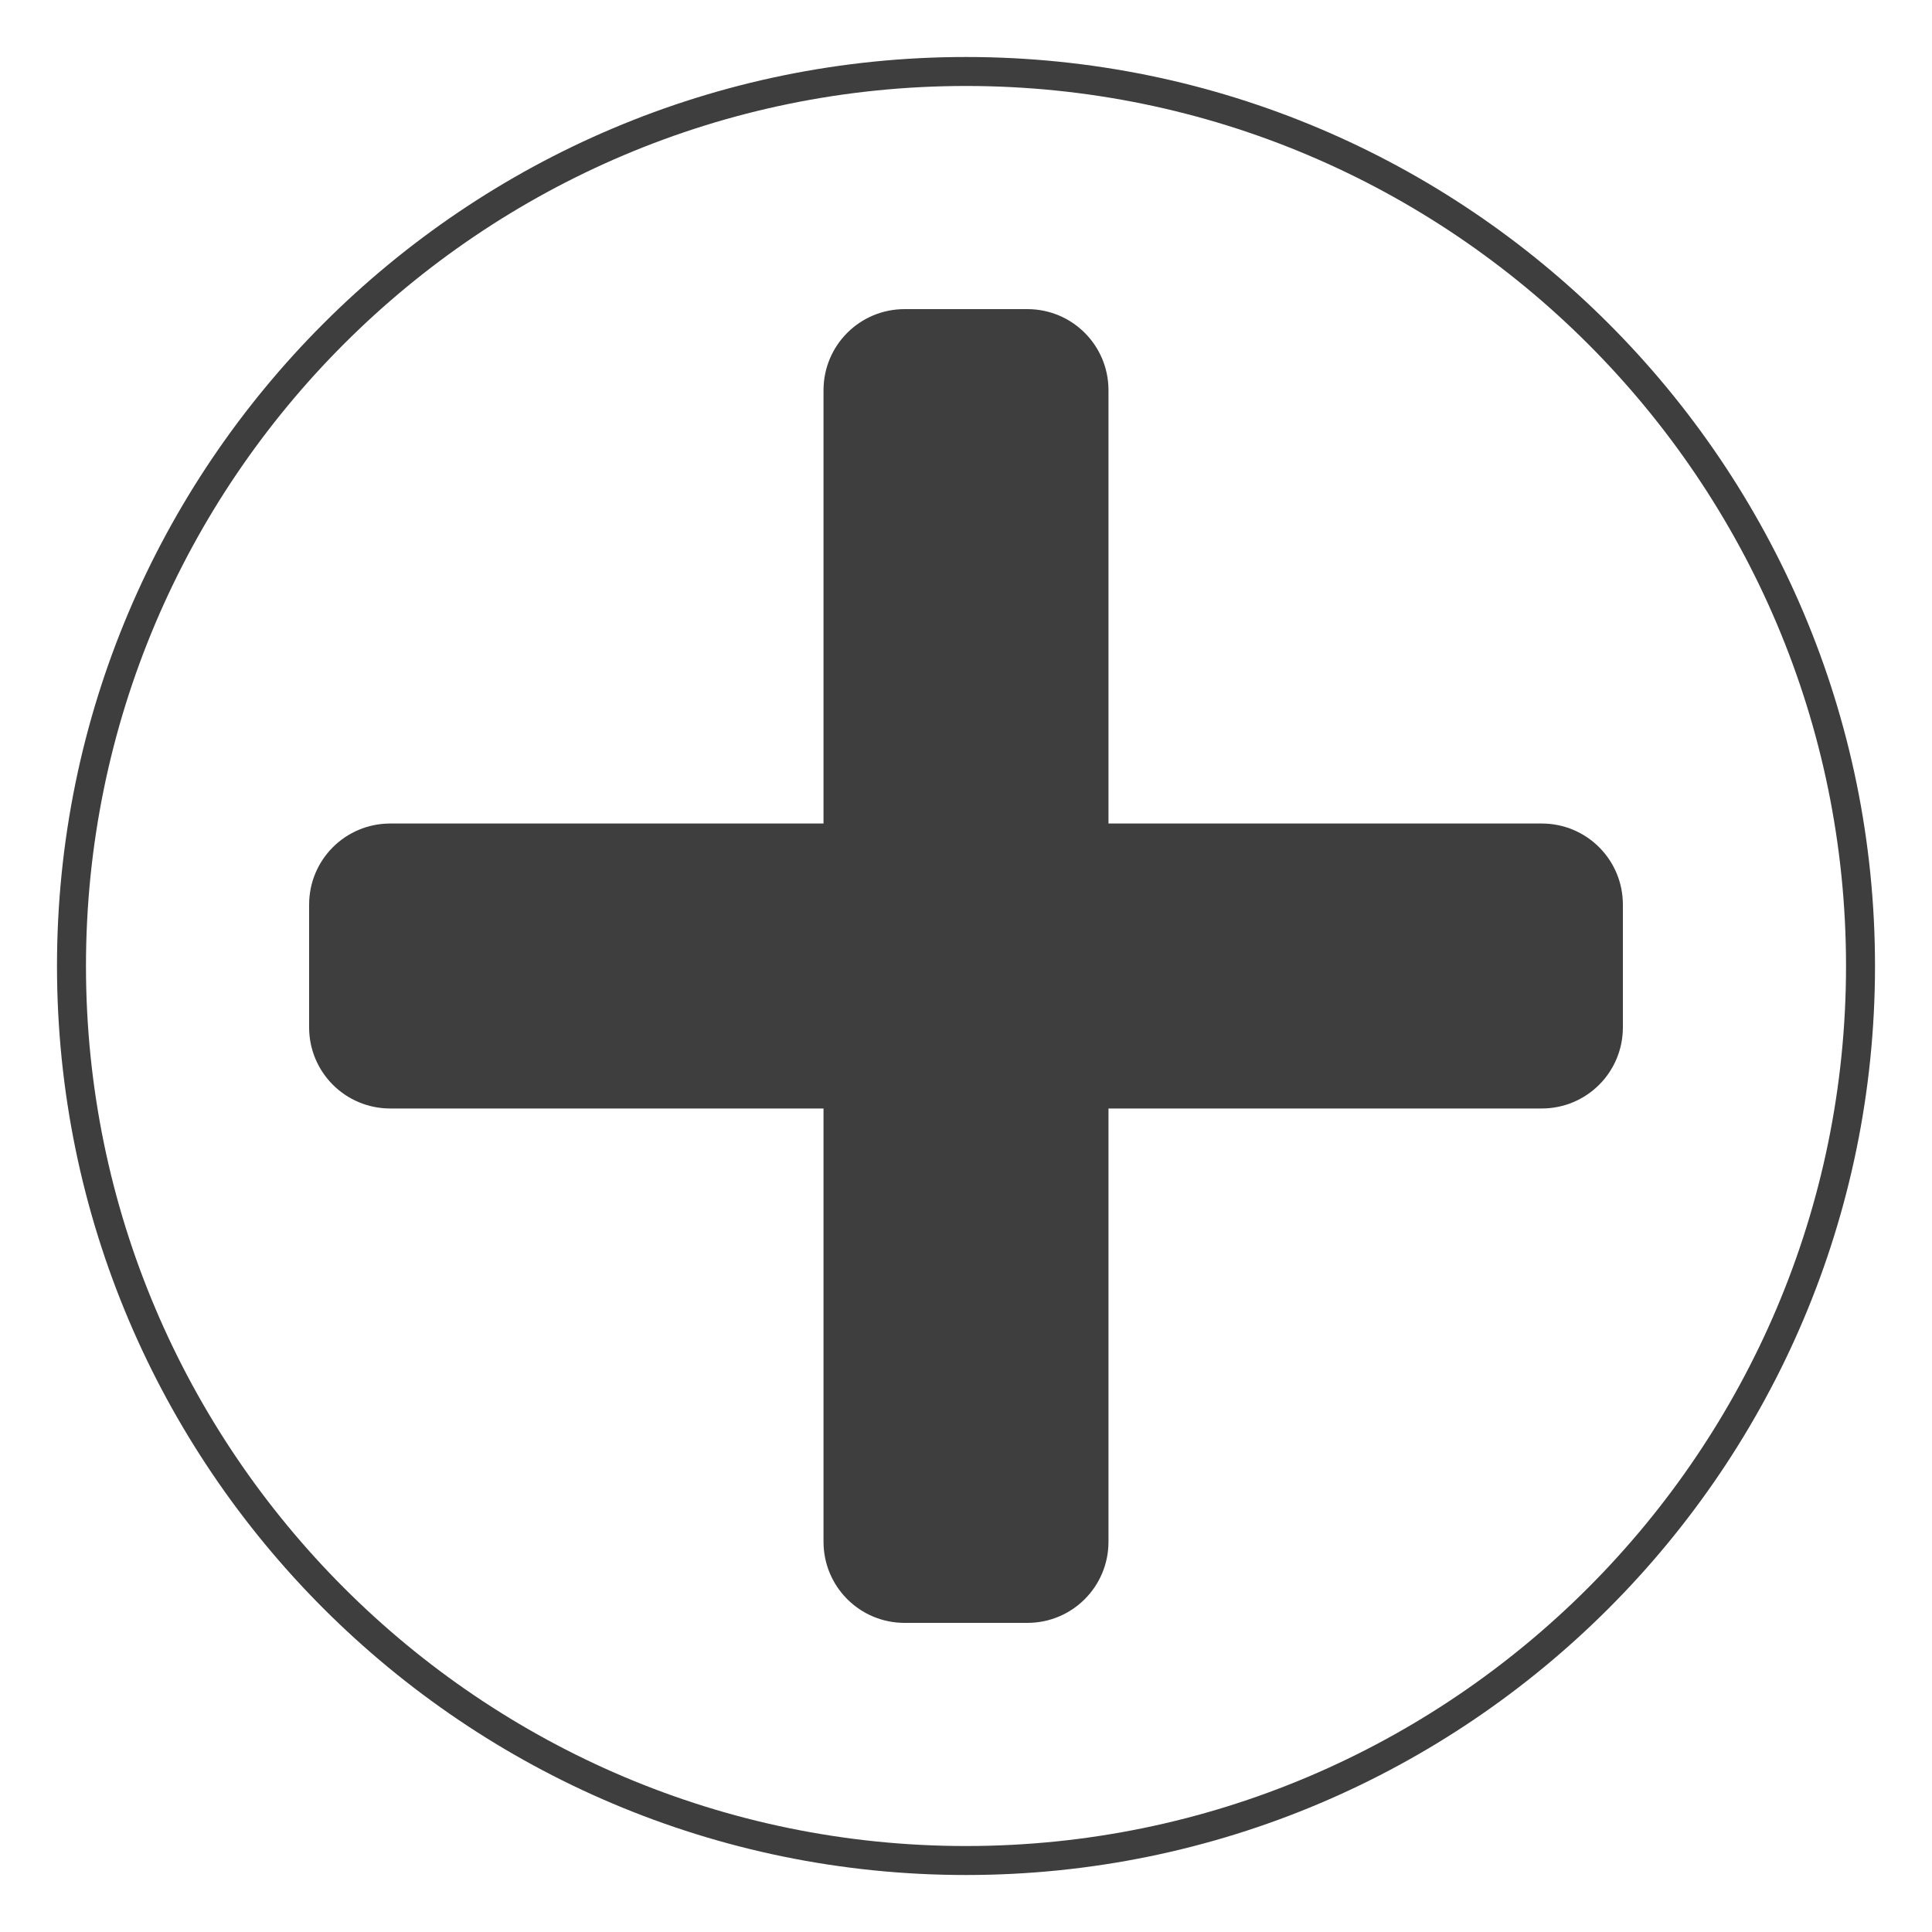
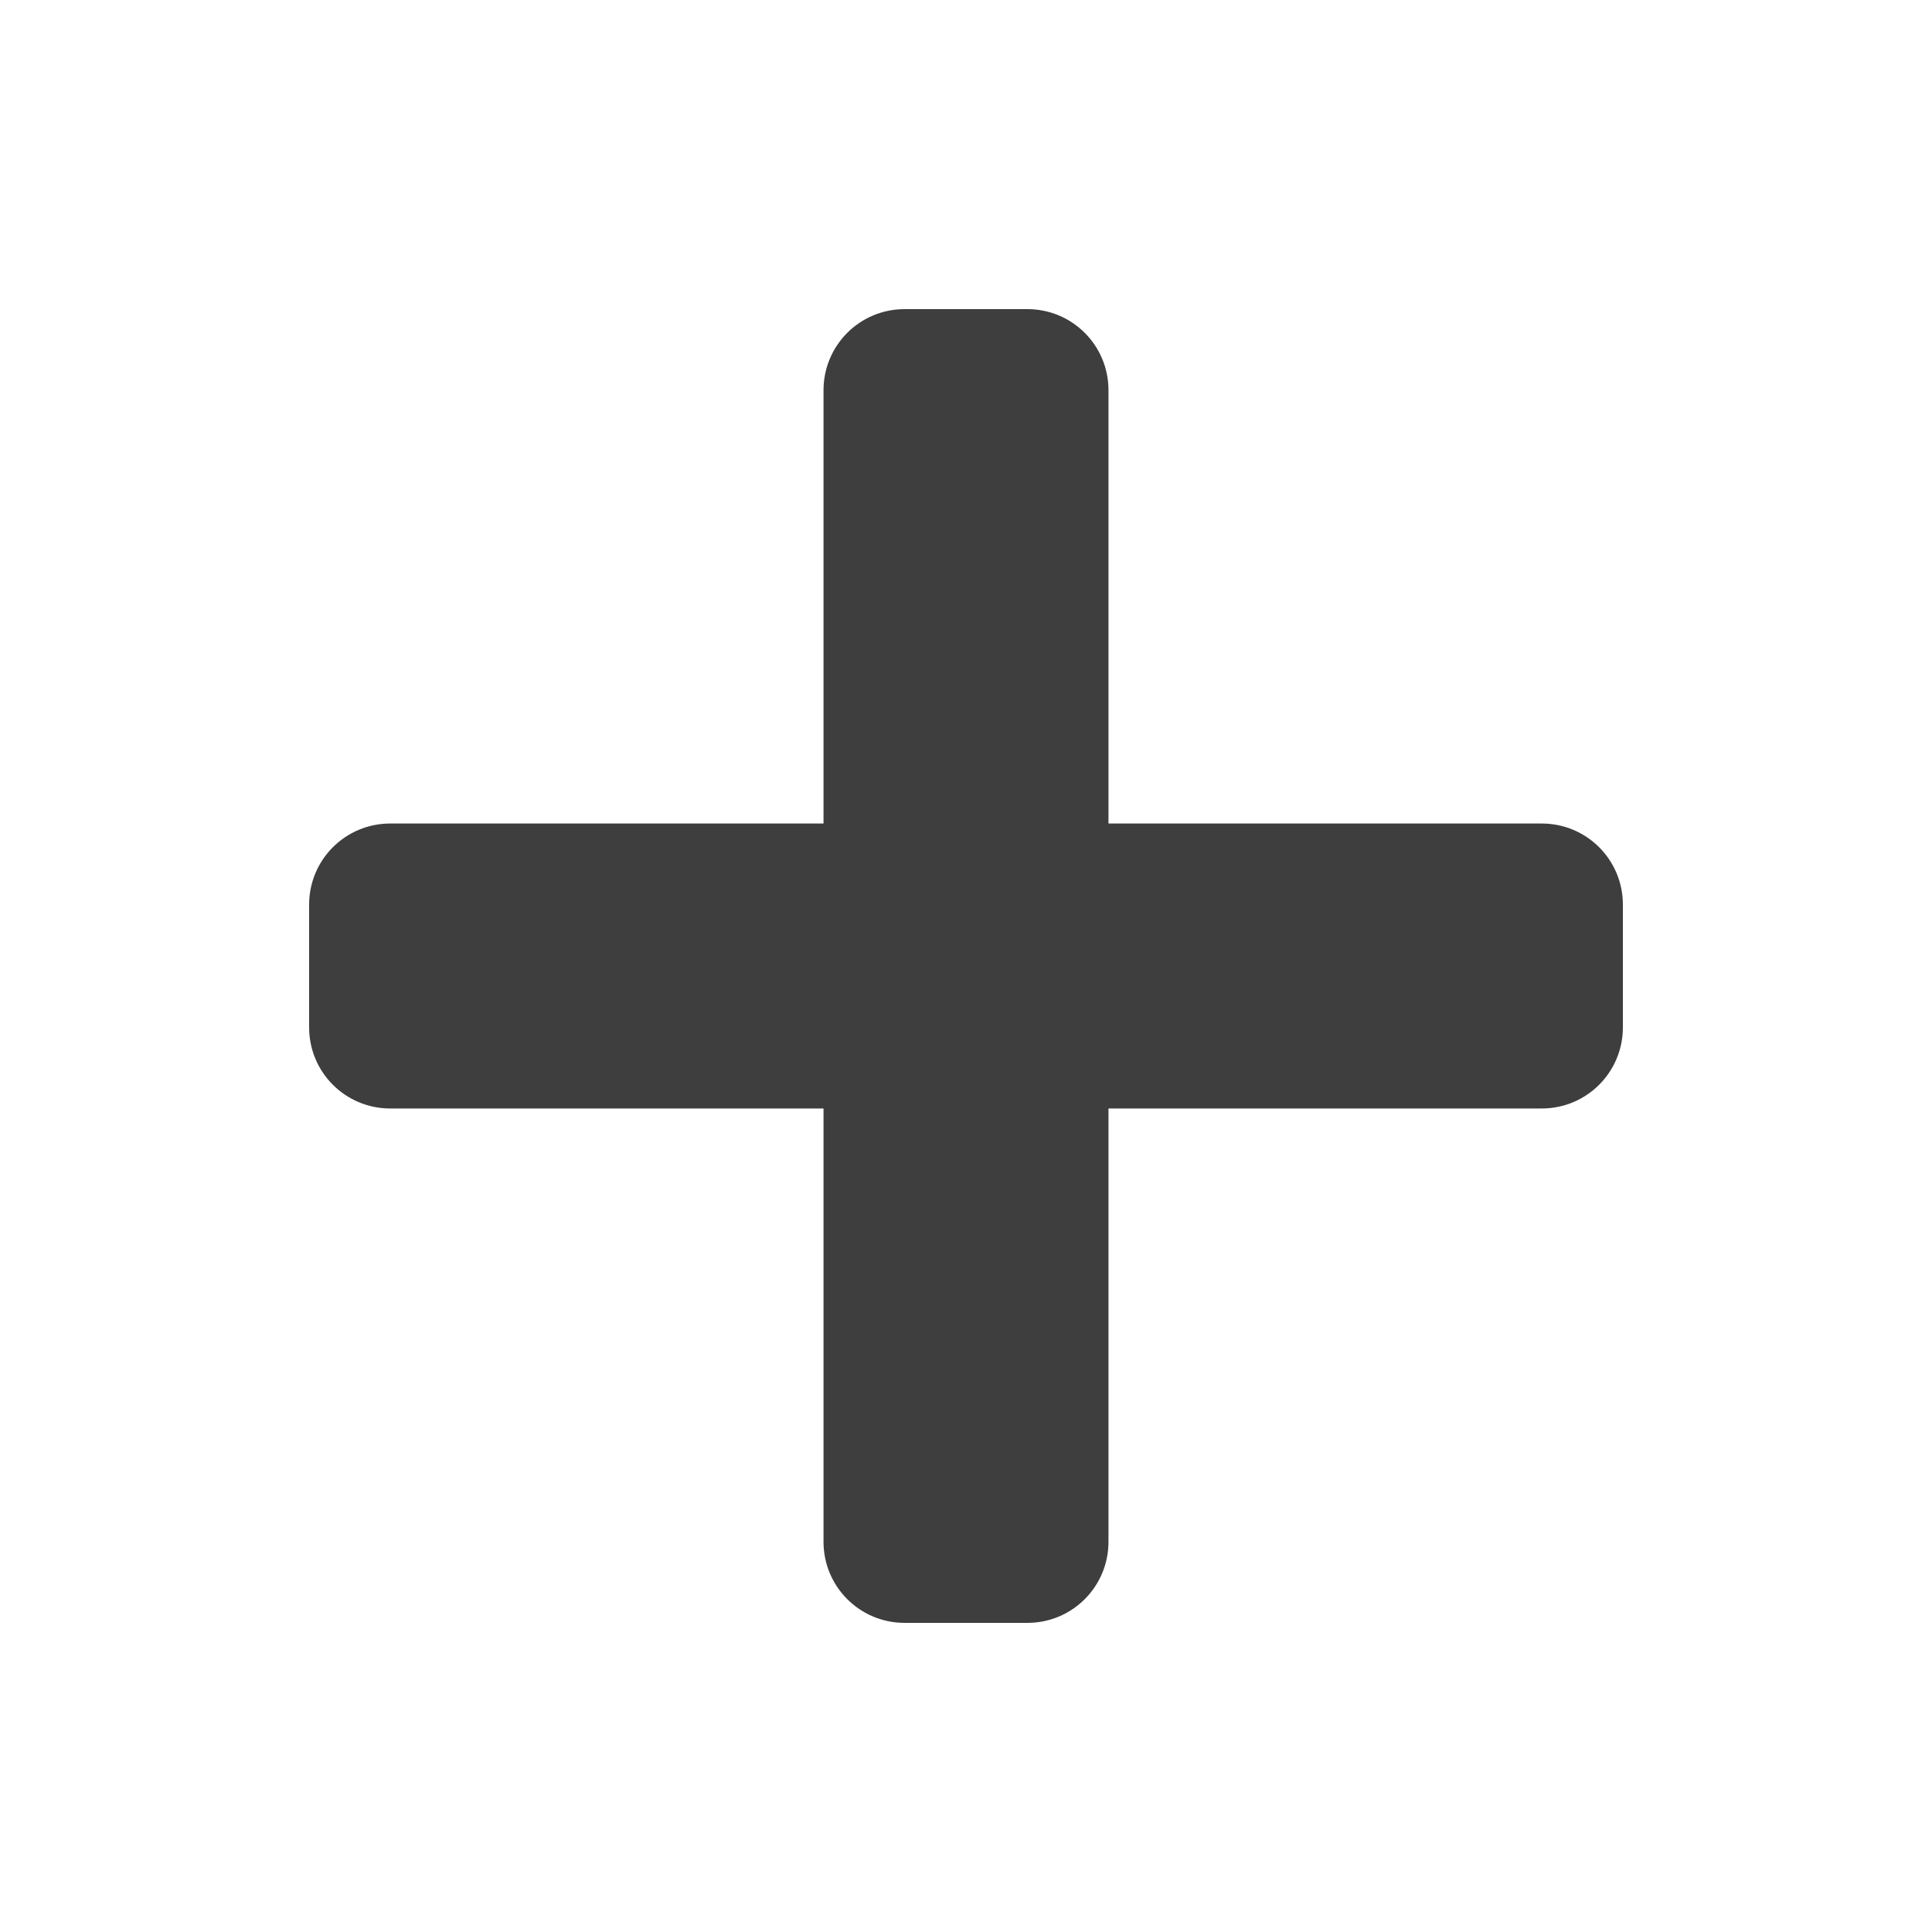
<svg xmlns="http://www.w3.org/2000/svg" version="1.1" id="Layer_1" x="0px" y="0px" viewBox="0 0 400 400" enable-background="new 0 0 400 400" xml:space="preserve">
-   <path fill="#3E3E3E" d="M200,388.2C96.2,388.2,11.8,303.8,11.8,200C11.8,96.2,96.2,11.8,200,11.8c103.8,0,188.2,84.4,188.2,188.2  C388.2,303.8,303.8,388.2,200,388.2z M200,17.8C99.5,17.8,17.8,99.5,17.8,200c0,100.5,81.8,182.2,182.2,182.2  c100.5,0,182.2-81.8,182.2-182.2C382.2,99.5,300.5,17.8,200,17.8z" />
  <path fill="#3E3E3E" d="M212.7,336h-25.4c-9.3,0-16.8-7.5-16.8-16.8V80.8c0-9.3,7.5-16.8,16.8-16.8h25.4c9.3,0,16.8,7.5,16.8,16.8  v238.4C229.5,328.5,222,336,212.7,336z" />
  <path fill="#3E3E3E" d="M336,187.3v25.4c0,9.3-7.5,16.8-16.8,16.8H80.8c-9.3,0-16.8-7.5-16.8-16.8v-25.4c0-9.3,7.5-16.8,16.8-16.8  h238.4C328.5,170.5,336,178,336,187.3z" />
</svg>